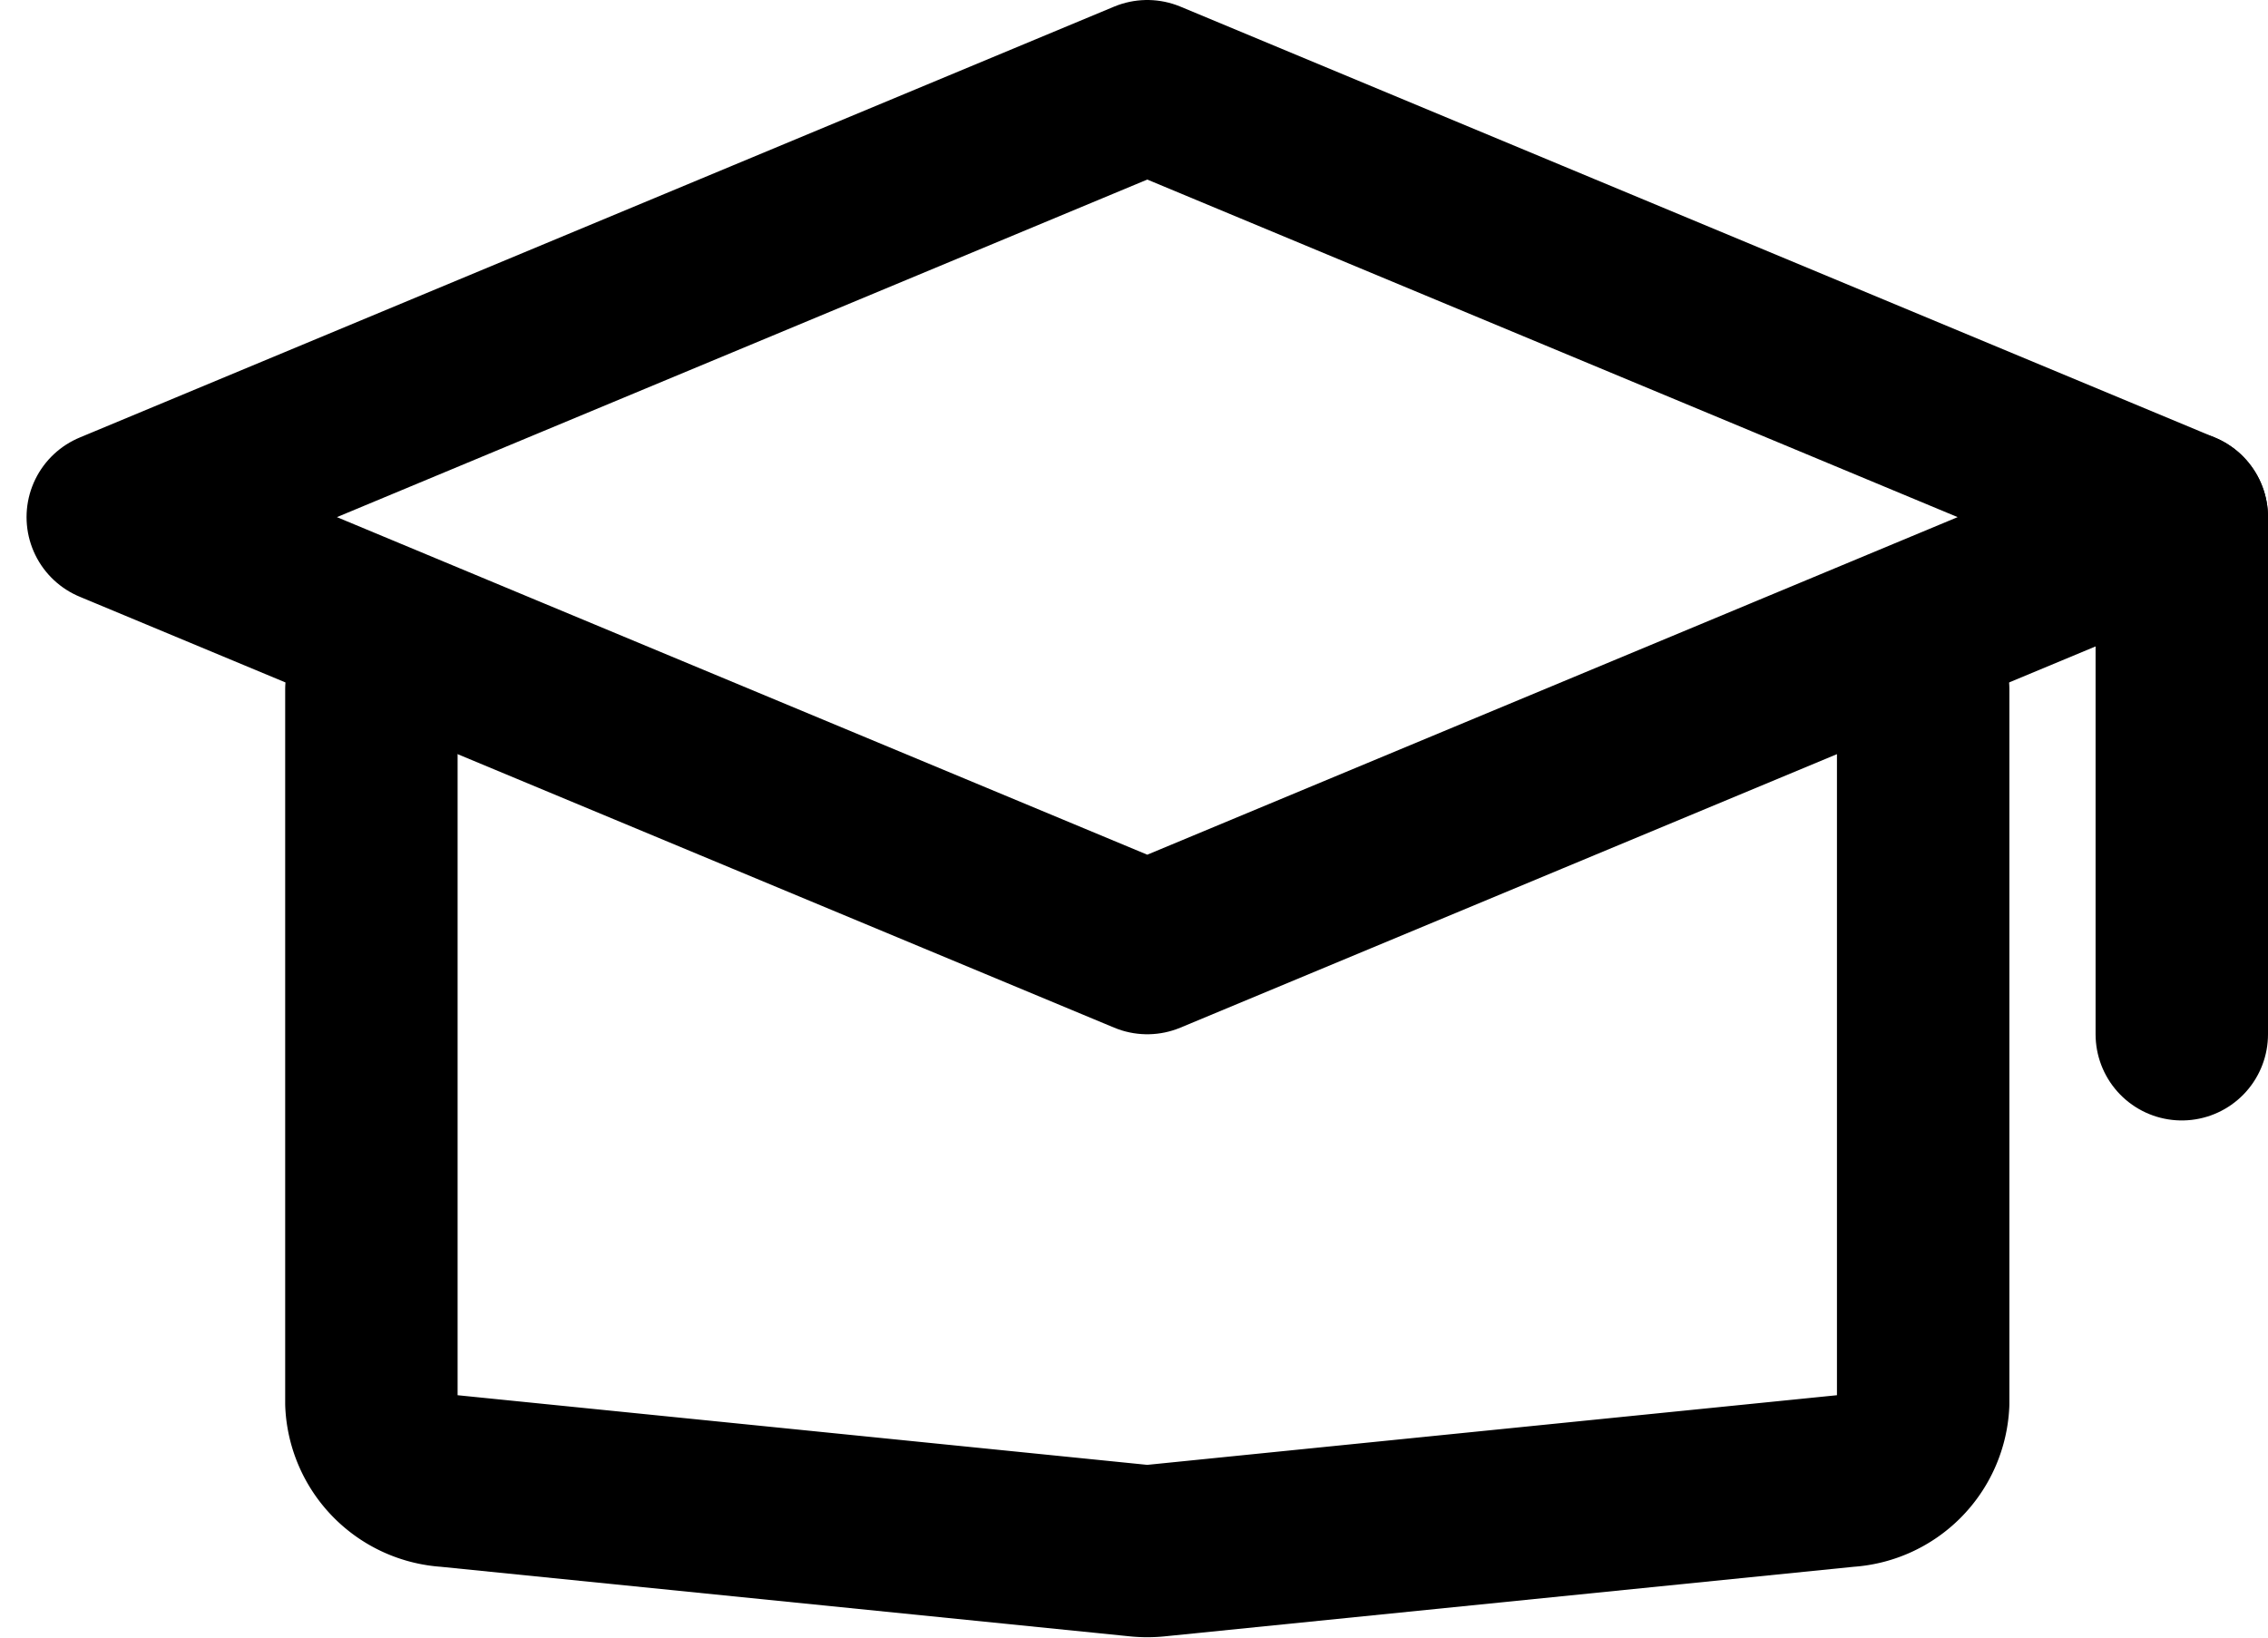
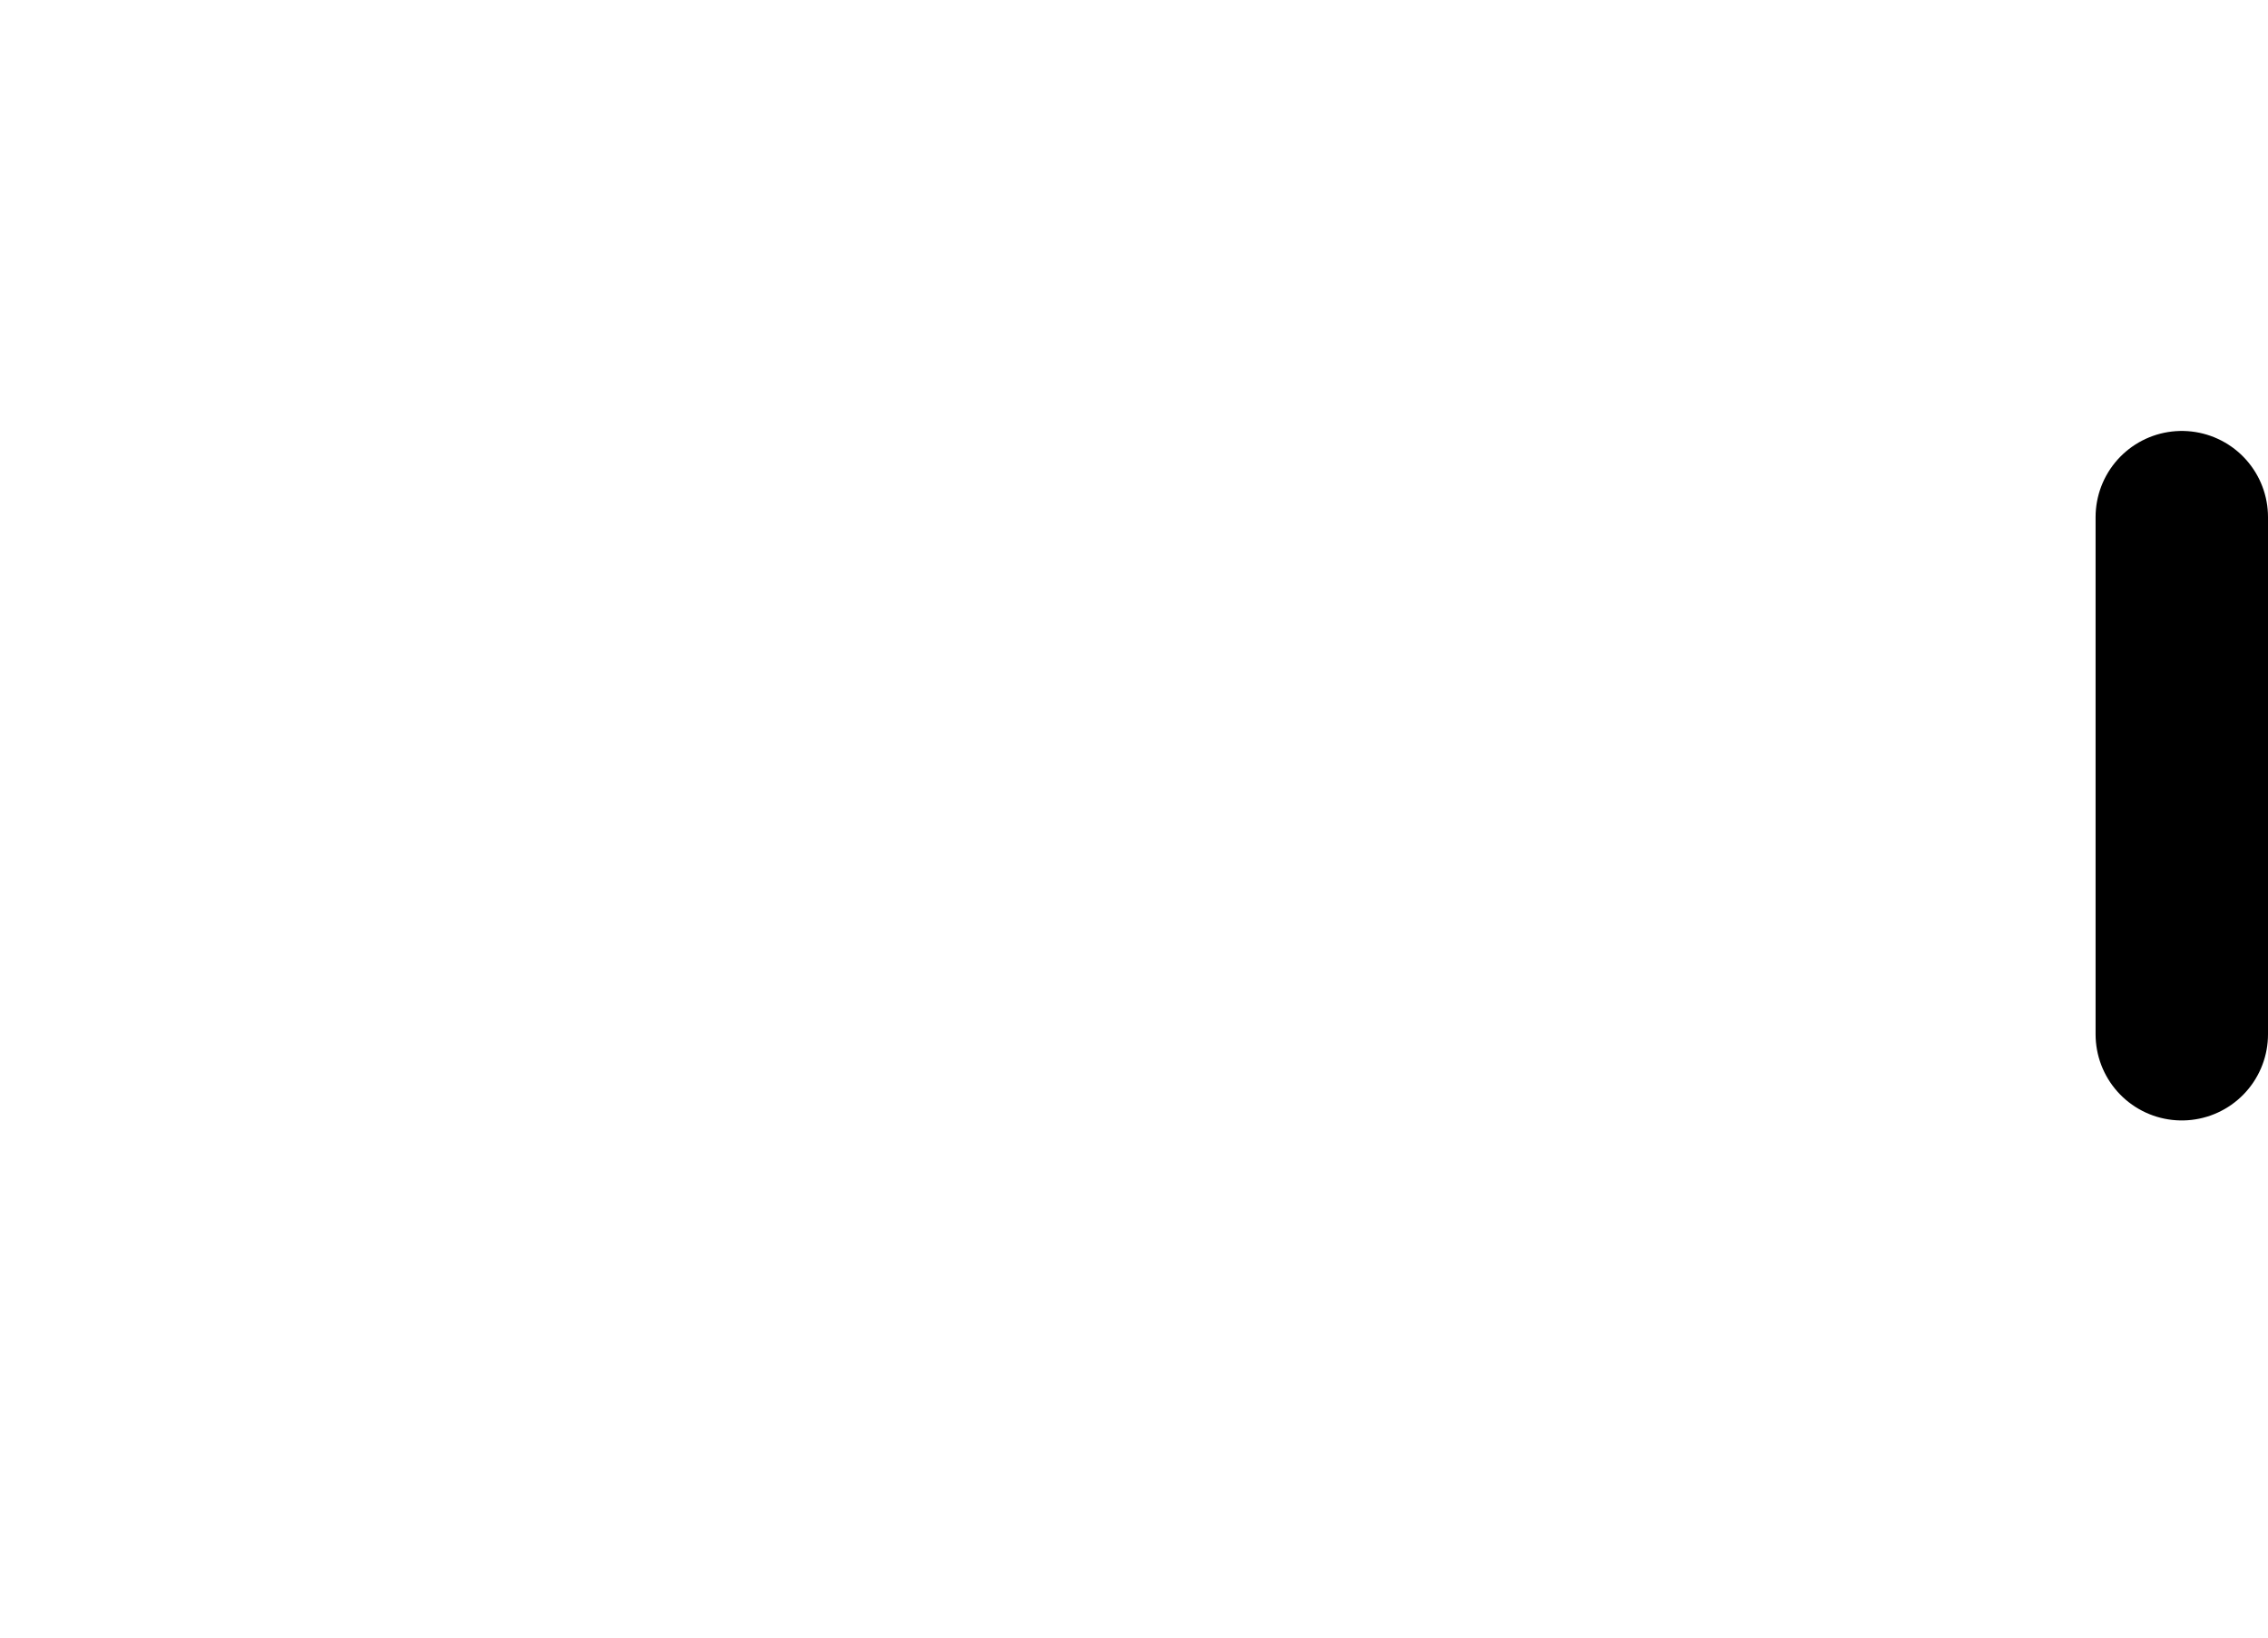
<svg xmlns="http://www.w3.org/2000/svg" width="26.308" height="19" viewBox="0 0 26.308 19">
  <g id="Group_29" data-name="Group 29" transform="translate(1.308 1)">
-     <path id="Path_567" data-name="Path 567" d="M4,12,16,7l12,5L16,17,4,12" transform="translate(-4 -7)" fill="none" stroke="#000" stroke-linecap="round" stroke-linejoin="round" stroke-width="2" />
-     <path id="Path_568" data-name="Path 568" d="M25,14v8.282a.946.946,0,0,1-.89.9l-8,.808a1.011,1.011,0,0,1-.22,0l-8-.808a.946.946,0,0,1-.89-.9V14" transform="translate(-4 -7)" fill="none" stroke="#000" stroke-linecap="round" stroke-linejoin="round" stroke-width="2" />
    <line id="Line_11" data-name="Line 11" y2="6" transform="translate(24 5)" fill="none" stroke="#000" stroke-linecap="round" stroke-linejoin="round" stroke-width="2" />
  </g>
</svg>